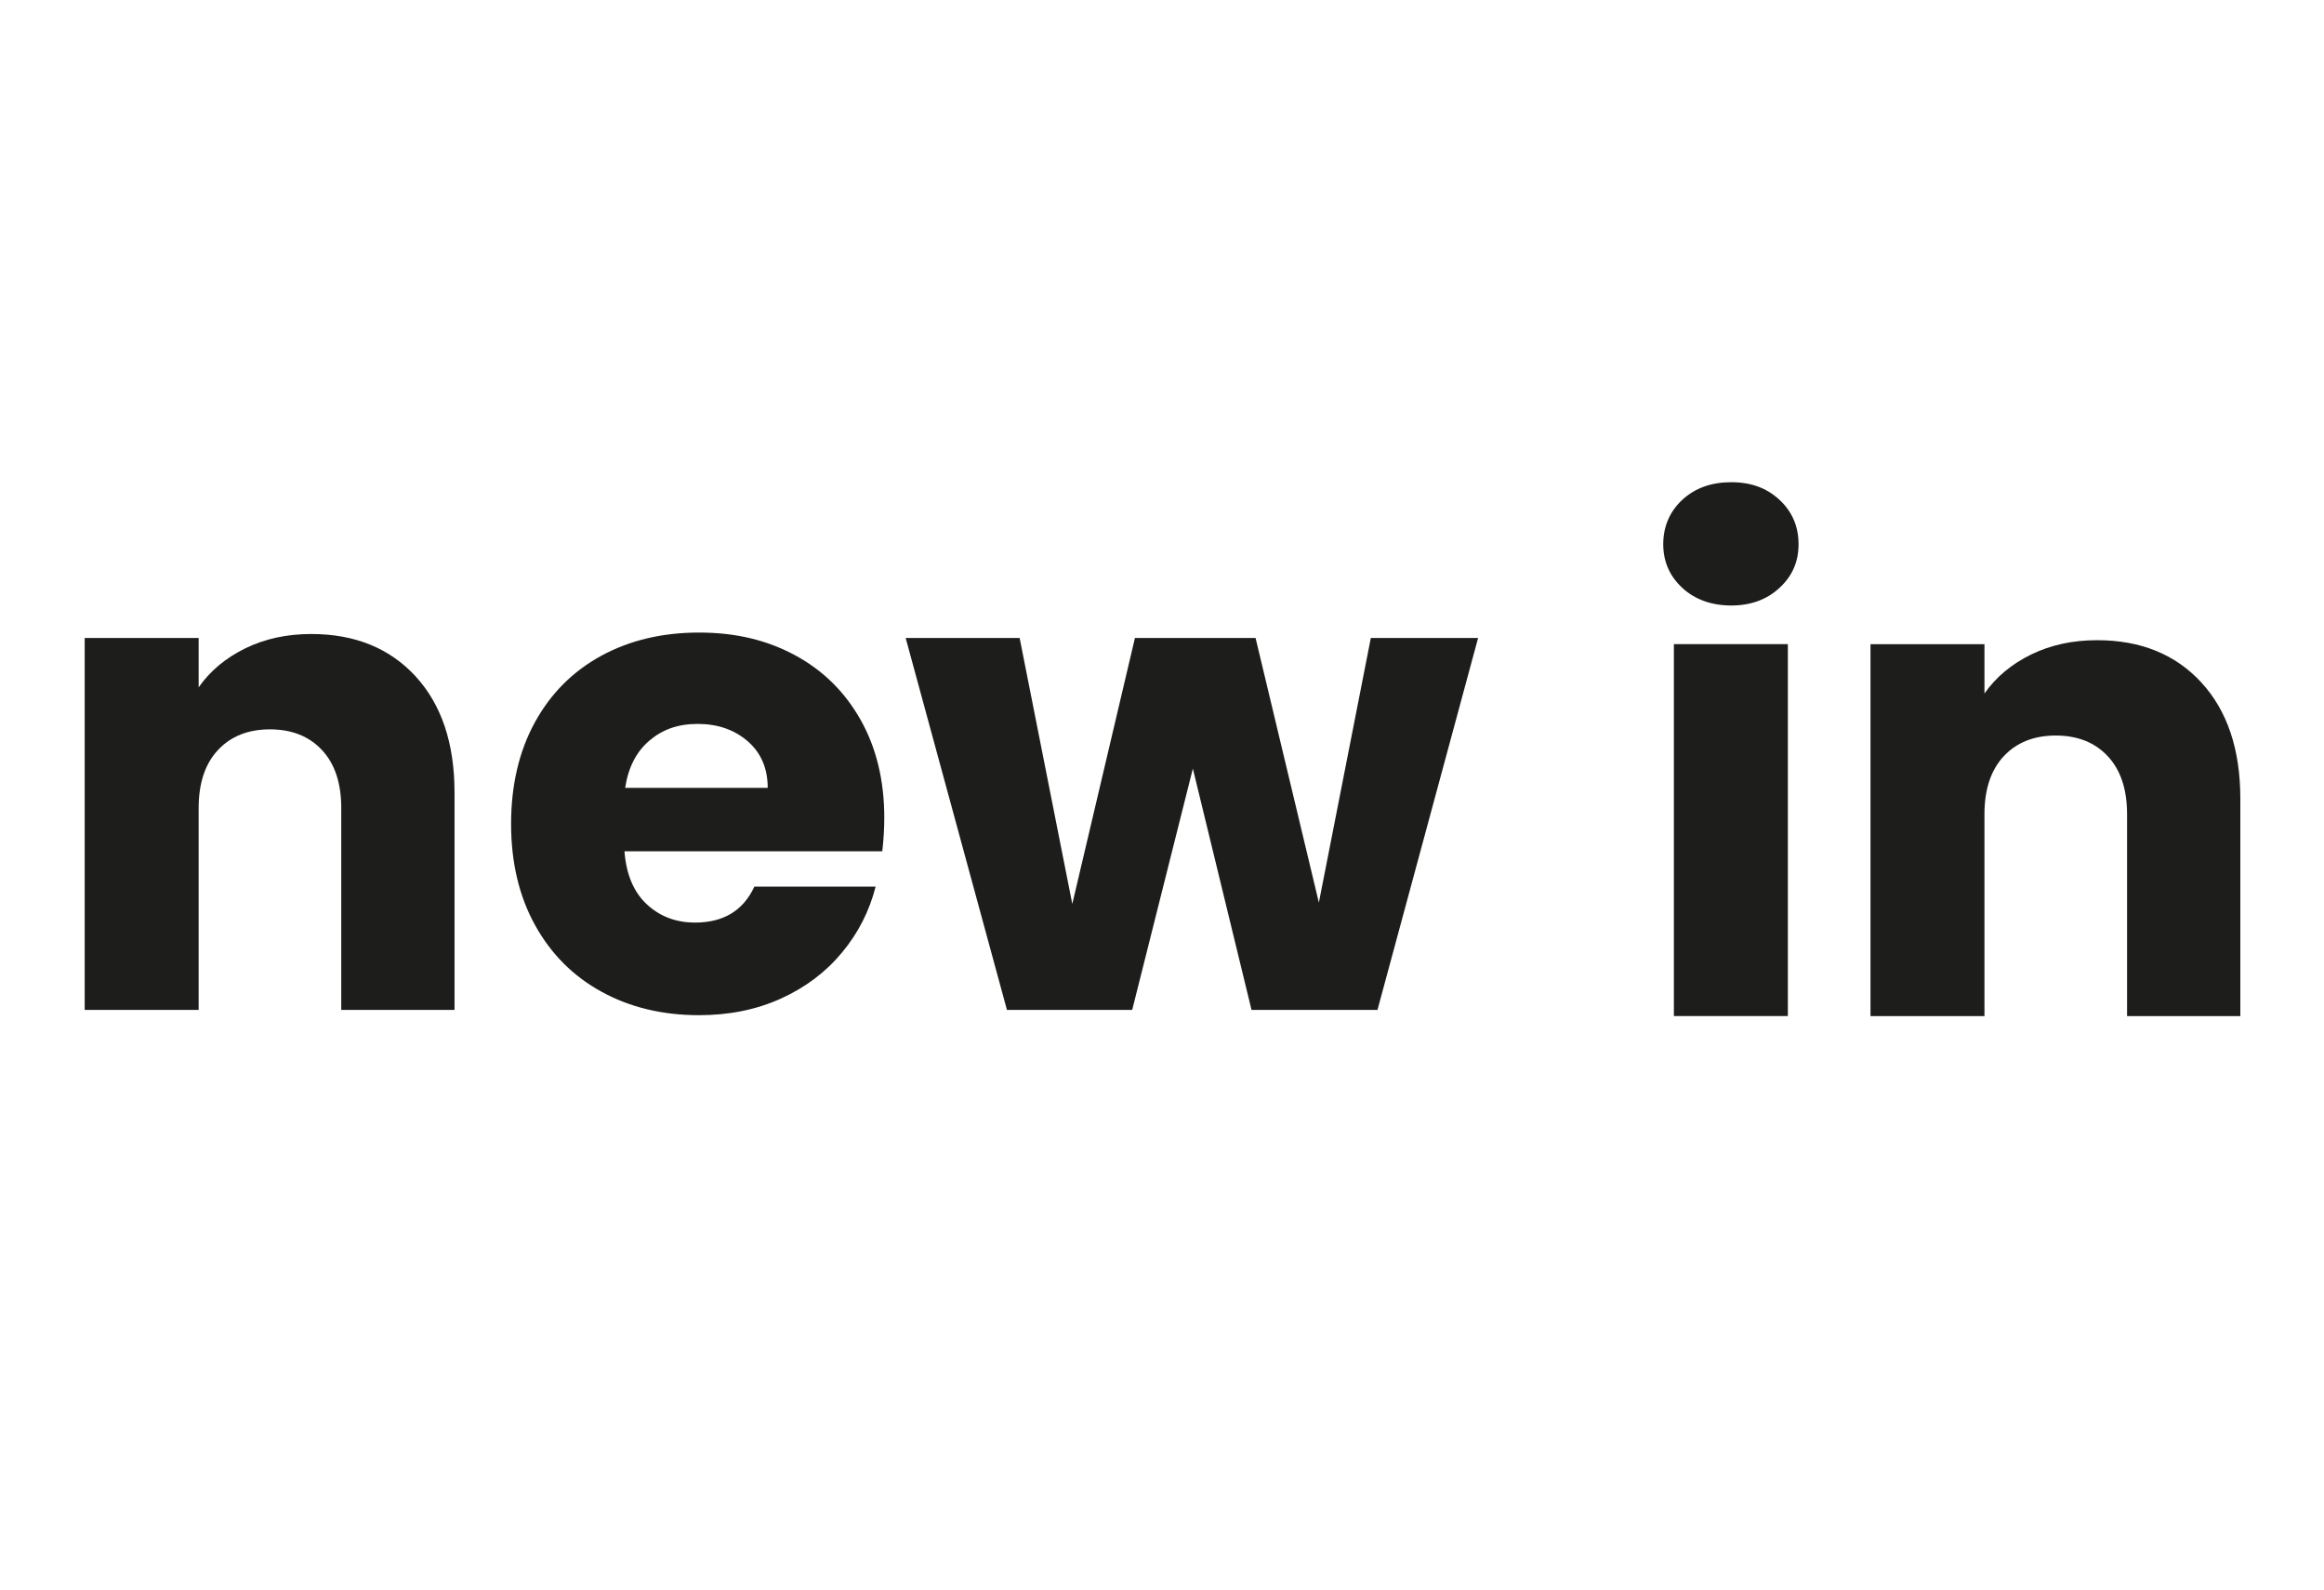
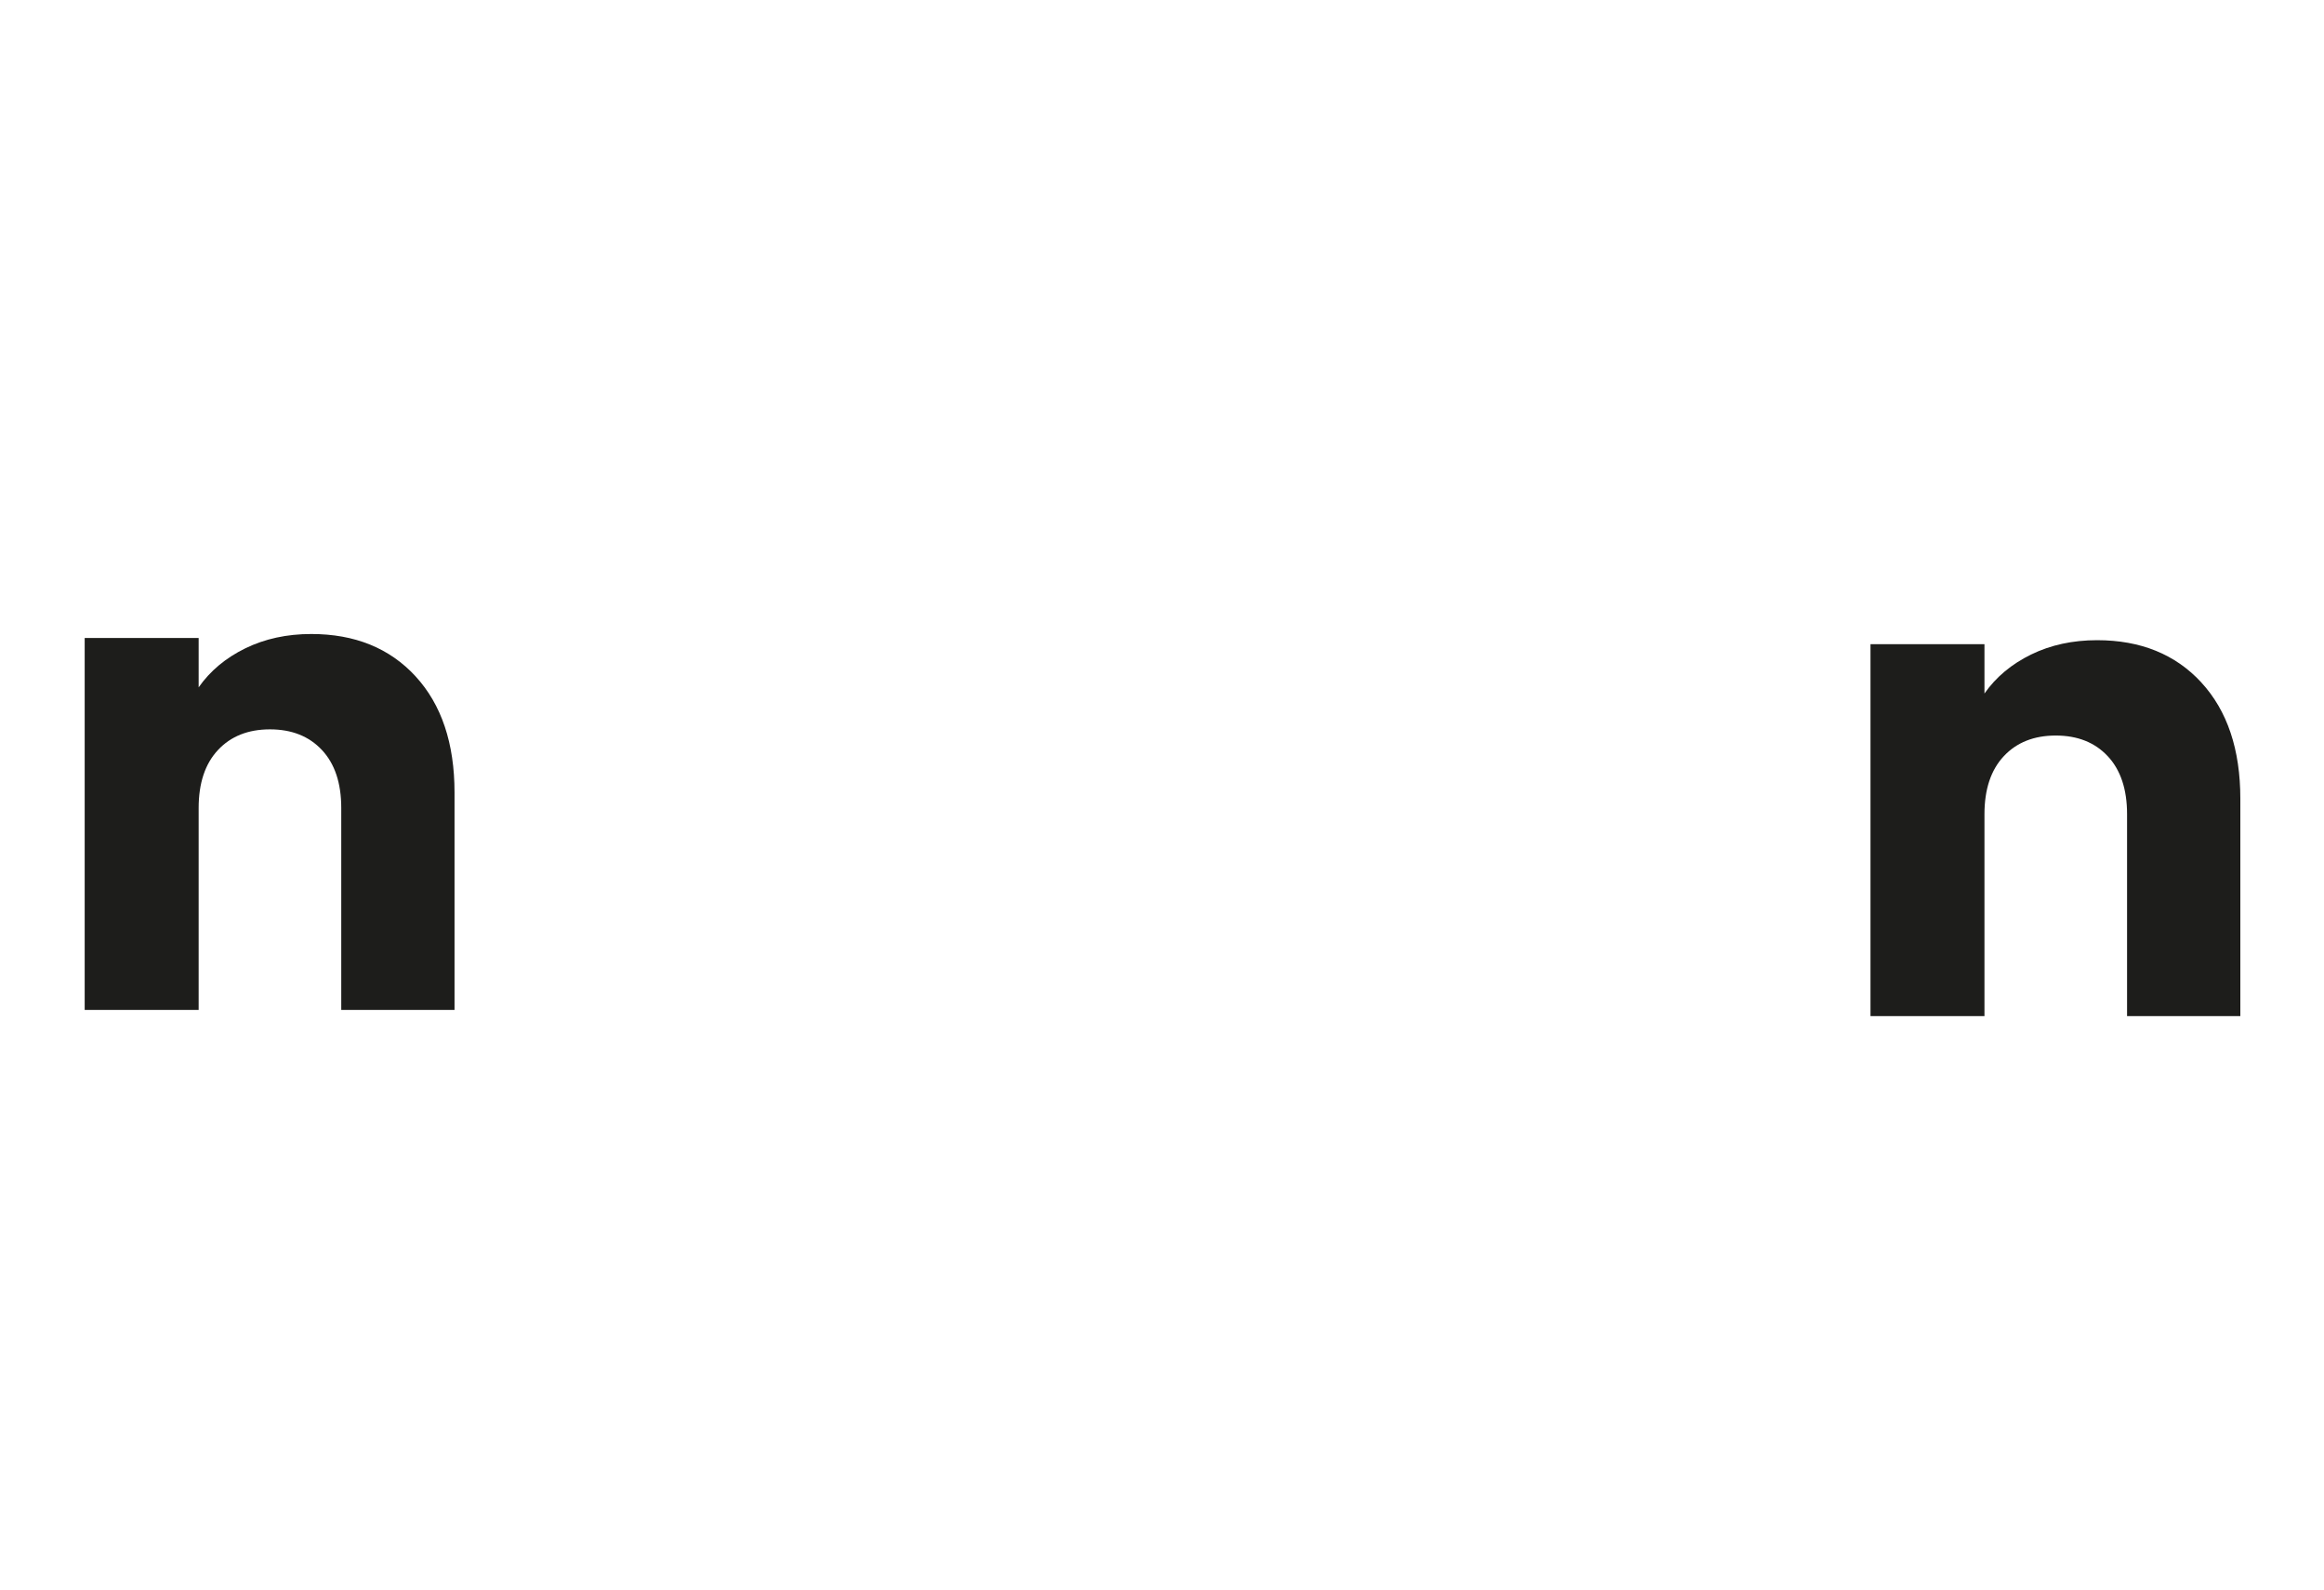
<svg xmlns="http://www.w3.org/2000/svg" id="Capa_1" data-name="Capa 1" version="1.1" viewBox="0 0 500 342">
  <g>
    <path d="M89.4,145.47c5.59,6.07,8.39,14.41,8.39,25.02v46.74h-24.37v-43.44c0-5.35-1.39-9.51-4.16-12.47-2.77-2.96-6.5-4.44-11.18-4.44s-8.41,1.48-11.18,4.44c-2.77,2.96-4.16,7.12-4.16,12.47v43.44h-24.52v-80h24.52v10.61c2.48-3.54,5.83-6.33,10.04-8.39,4.2-2.05,8.94-3.08,14.19-3.08,9.37,0,16.85,3.04,22.44,9.1Z" fill="#1d1d1b" stroke-width="0" />
-     <path d="M189.83,183.1h-55.48c.38,4.97,1.98,8.77,4.8,11.4,2.82,2.63,6.28,3.94,10.39,3.94,6.12,0,10.37-2.58,12.76-7.74h26.09c-1.34,5.26-3.75,9.99-7.24,14.19-3.49,4.21-7.86,7.5-13.12,9.89-5.26,2.39-11.14,3.58-17.64,3.58-7.84,0-14.82-1.67-20.93-5.02-6.12-3.34-10.9-8.12-14.34-14.34-3.44-6.21-5.16-13.48-5.16-21.79s1.7-15.58,5.09-21.79c3.39-6.21,8.15-10.99,14.26-14.34,6.12-3.34,13.14-5.02,21.08-5.02s14.62,1.63,20.65,4.87c6.02,3.25,10.73,7.89,14.12,13.91,3.39,6.02,5.09,13.05,5.09,21.08,0,2.29-.14,4.68-.43,7.17ZM165.17,169.48c0-4.2-1.43-7.55-4.3-10.04-2.87-2.48-6.45-3.73-10.75-3.73s-7.58,1.2-10.39,3.58c-2.82,2.39-4.57,5.78-5.23,10.18h30.68Z" fill="#1d1d1b" stroke-width="0" />
-     <path d="M318.01,137.22l-21.65,80h-27.1l-12.62-51.9-13.05,51.9h-26.95l-21.79-80h24.52l11.33,57.21,13.48-57.21h25.95l13.62,56.92,11.18-56.92h23.08Z" fill="#1d1d1b" stroke-width="0" />
  </g>
  <g>
-     <path d="M361.93,126.44c-2.72-2.53-4.09-5.66-4.09-9.39s1.36-7,4.09-9.53c2.72-2.53,6.24-3.8,10.54-3.8s7.67,1.27,10.39,3.8c2.72,2.53,4.09,5.71,4.09,9.53s-1.36,6.86-4.09,9.39c-2.72,2.53-6.19,3.8-10.39,3.8s-7.81-1.27-10.54-3.8ZM384.65,138.55v80h-24.52v-80h24.52Z" fill="#1d1d1b" stroke-width="0" />
    <path d="M473.61,146.8c5.59,6.07,8.39,14.41,8.39,25.02v46.74h-24.37v-43.44c0-5.35-1.39-9.51-4.16-12.47-2.77-2.96-6.5-4.44-11.18-4.44s-8.41,1.48-11.18,4.44c-2.77,2.96-4.16,7.12-4.16,12.47v43.44h-24.52v-80h24.52v10.61c2.48-3.54,5.83-6.33,10.04-8.39,4.2-2.05,8.94-3.08,14.19-3.08,9.37,0,16.85,3.04,22.44,9.1Z" fill="#1d1d1b" stroke-width="0" />
  </g>
</svg>